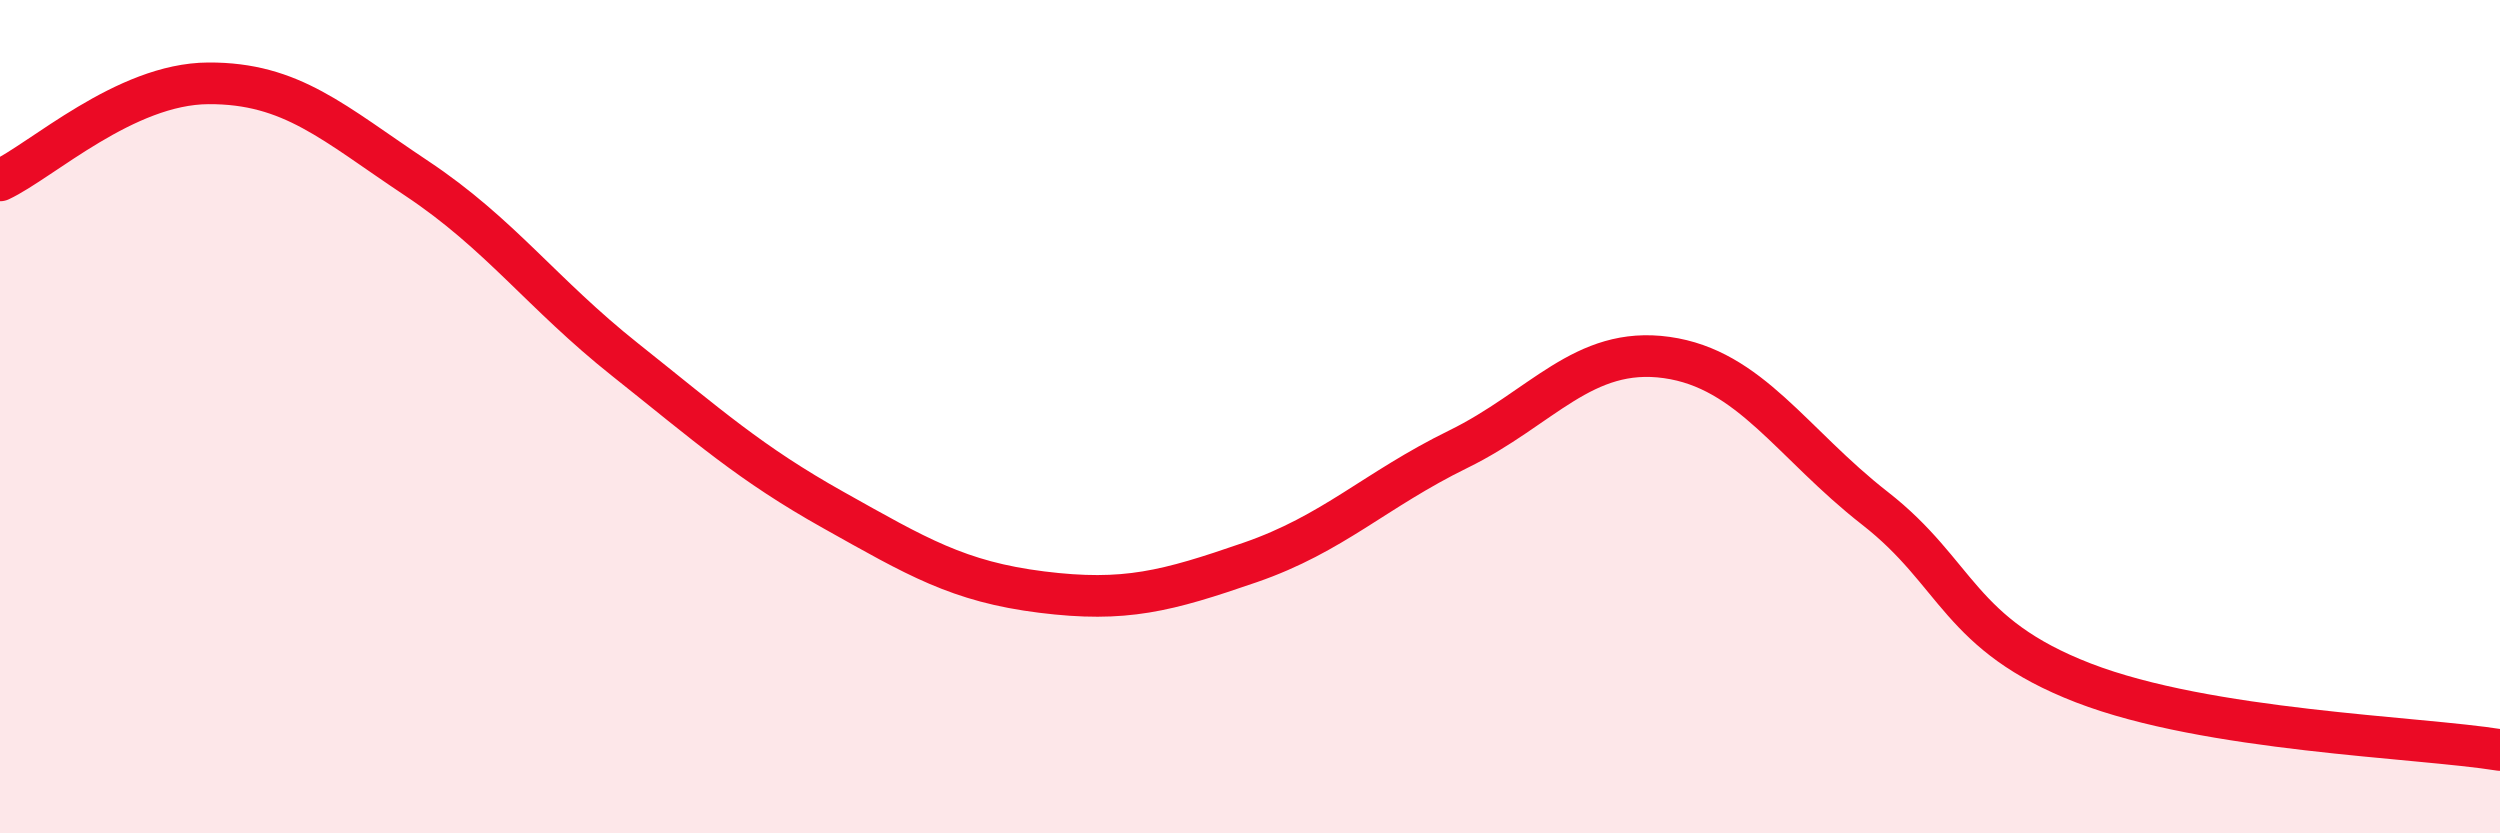
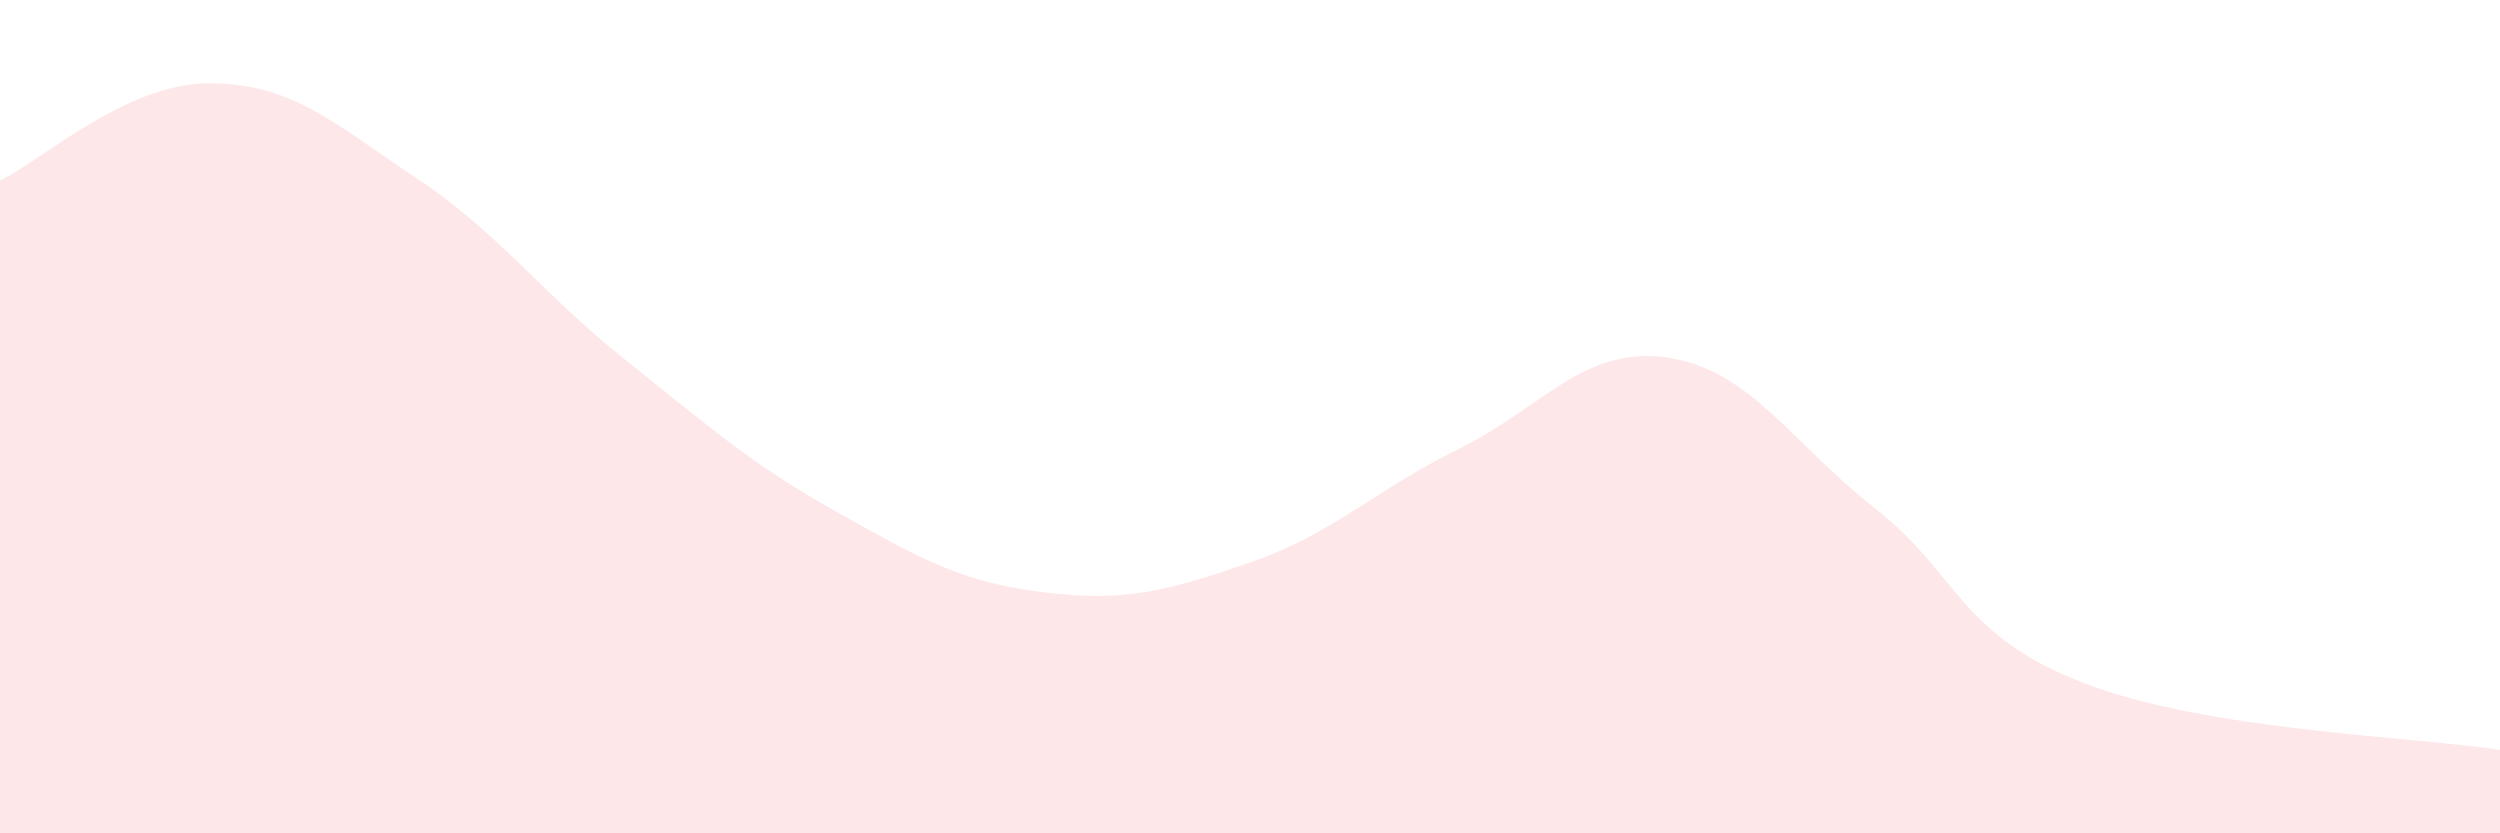
<svg xmlns="http://www.w3.org/2000/svg" width="60" height="20" viewBox="0 0 60 20">
  <path d="M 0,4.33 C 1,3.86 3,2.01 5,2 C 7,1.99 8,2.95 10,4.28 C 12,5.61 13,7.04 15,8.63 C 17,10.22 18,11.12 20,12.24 C 22,13.36 23,13.96 25,14.21 C 27,14.46 28,14.19 30,13.5 C 32,12.81 33,11.76 35,10.78 C 37,9.8 38,8.3 40,8.58 C 42,8.86 43,10.64 45,12.2 C 47,13.76 47,15.23 50,16.39 C 53,17.55 58,17.68 60,18L60 20L0 20Z" fill="#EB0A25" opacity="0.1" stroke-linecap="round" stroke-linejoin="round" />
-   <path d="M 0,4.33 C 1,3.86 3,2.01 5,2 C 7,1.99 8,2.95 10,4.28 C 12,5.61 13,7.04 15,8.63 C 17,10.22 18,11.12 20,12.24 C 22,13.36 23,13.96 25,14.21 C 27,14.46 28,14.19 30,13.5 C 32,12.81 33,11.76 35,10.78 C 37,9.8 38,8.3 40,8.58 C 42,8.86 43,10.64 45,12.2 C 47,13.76 47,15.23 50,16.39 C 53,17.55 58,17.68 60,18" stroke="#EB0A25" stroke-width="1" fill="none" stroke-linecap="round" stroke-linejoin="round" />
</svg>